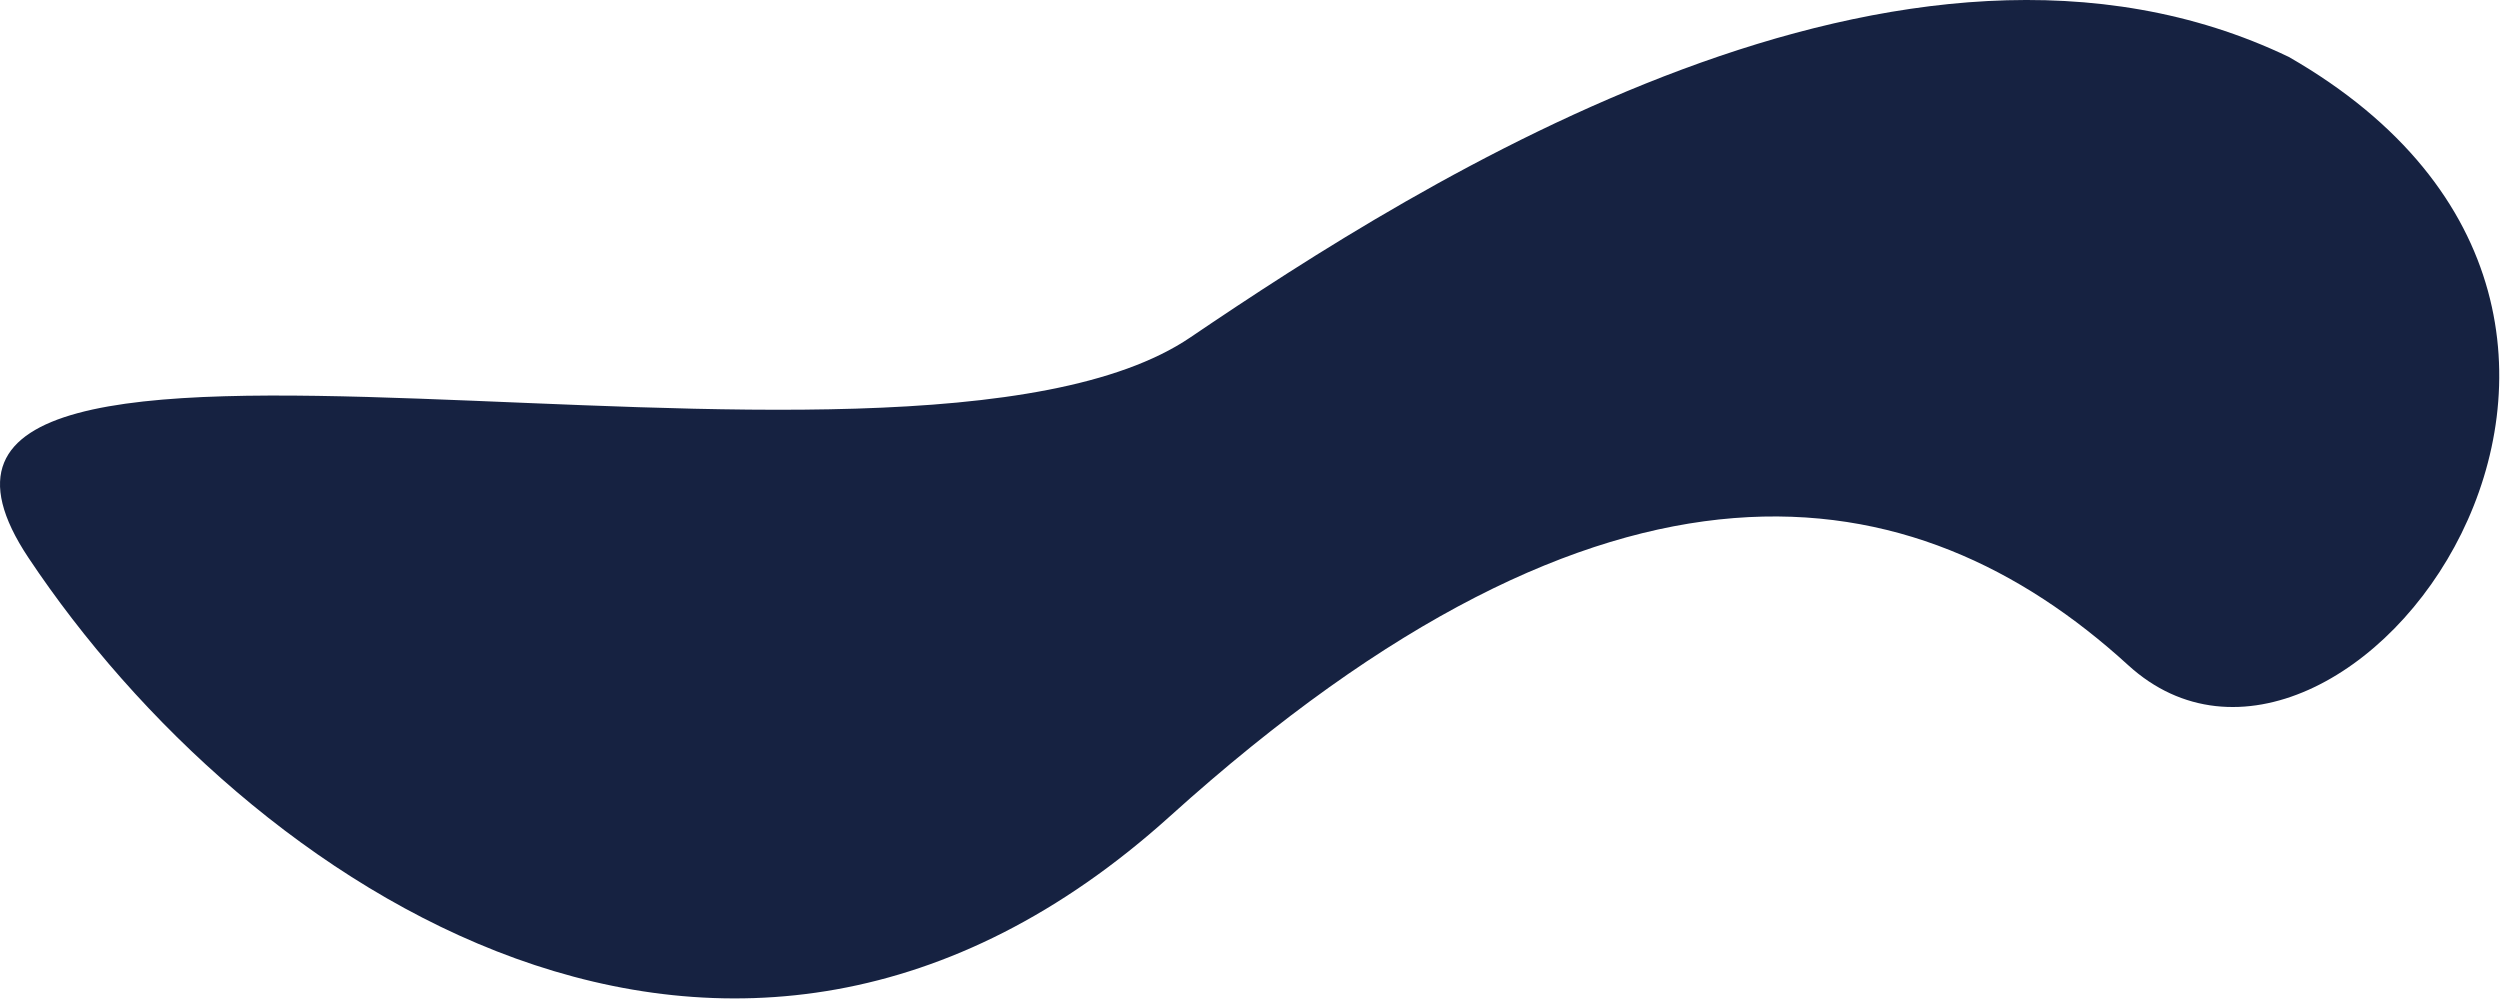
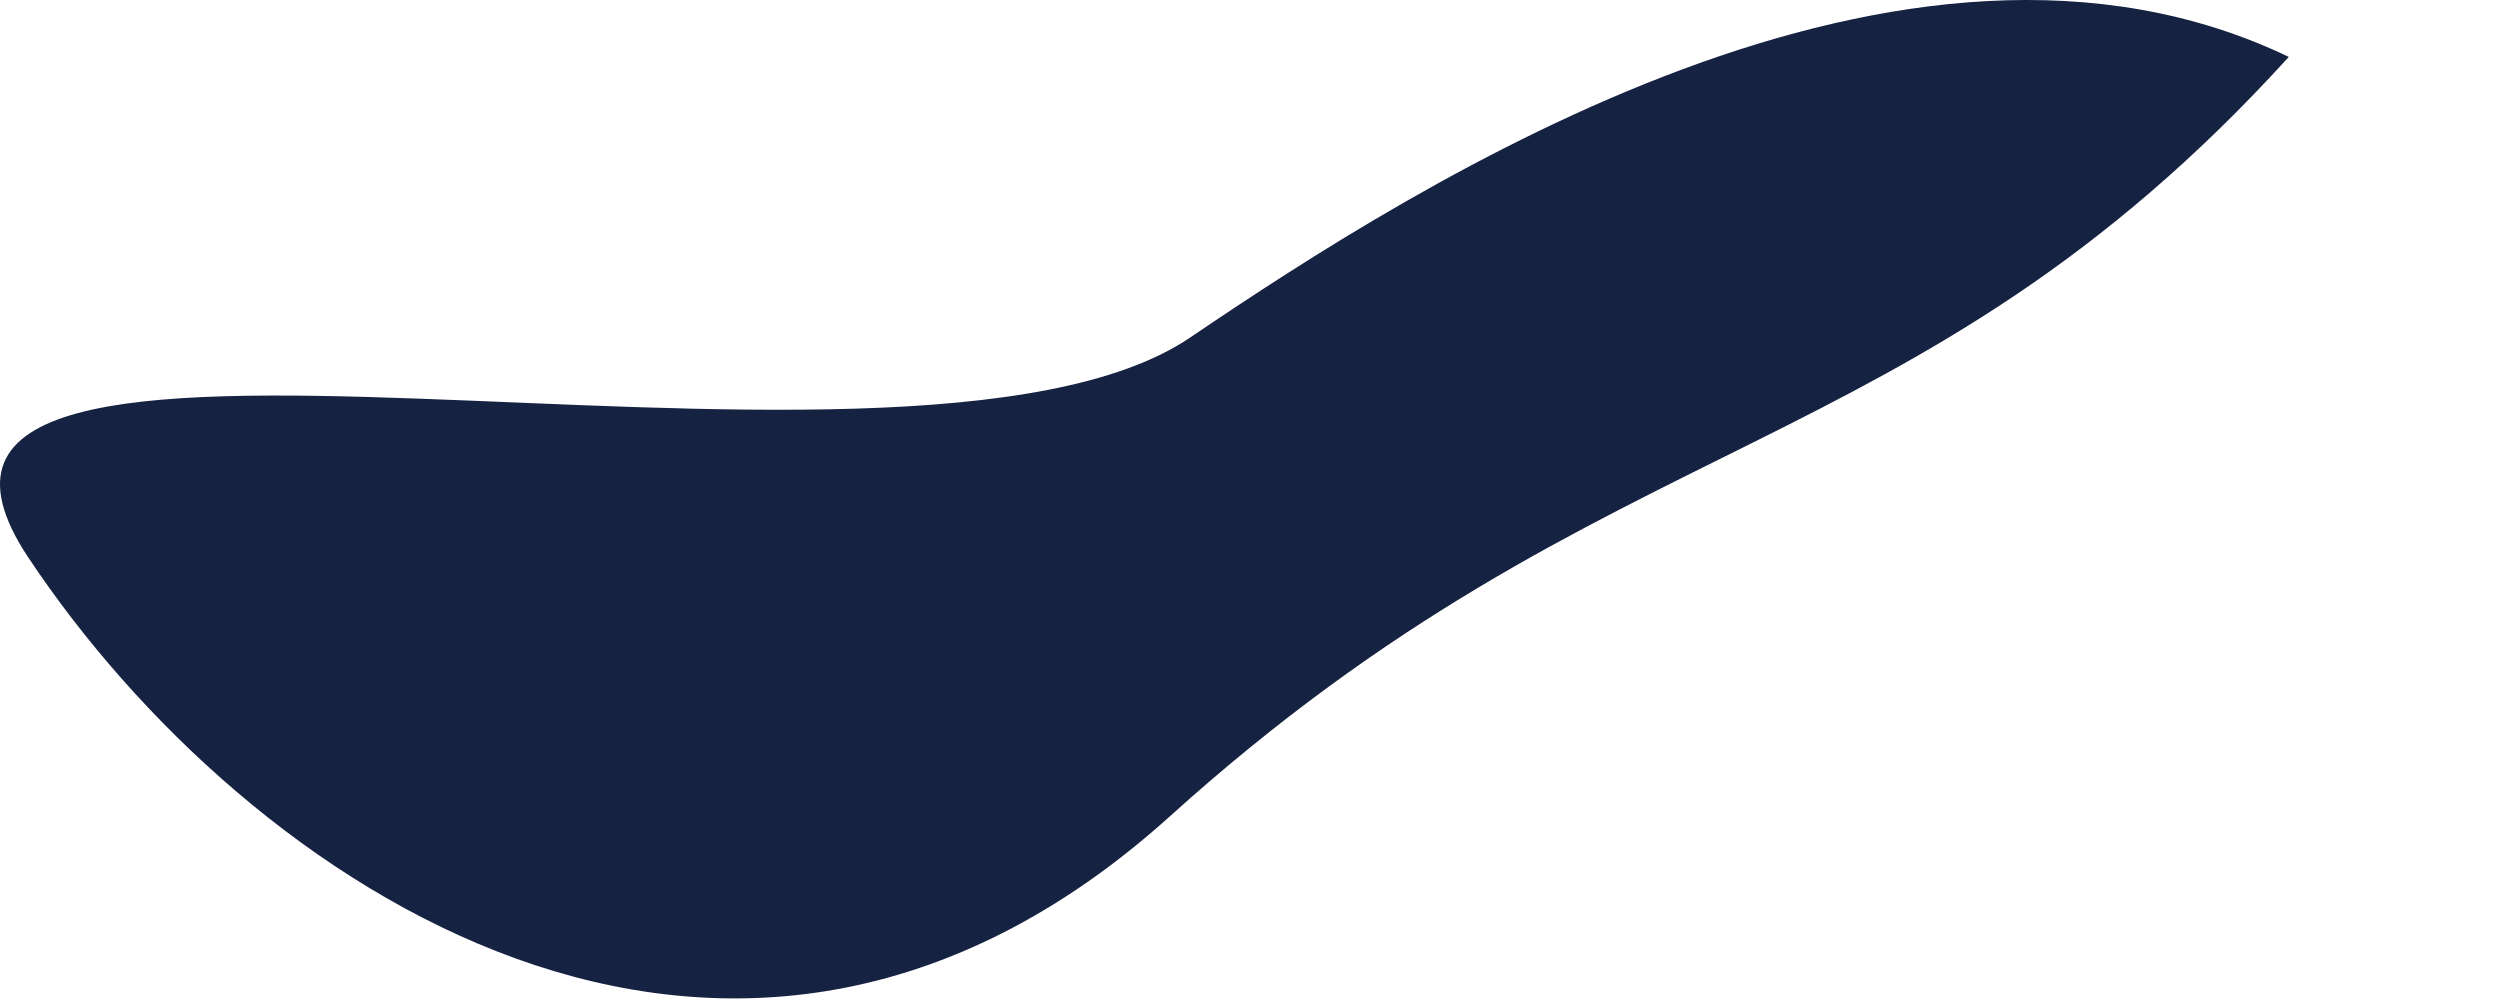
<svg xmlns="http://www.w3.org/2000/svg" width="1742" height="696" viewBox="0 0 1742 696" fill="none">
-   <path d="M829.339 235.163C990.539 125.963 1327.3 -88.632 1594.84 39.663C1915.34 223.663 1632.38 599.956 1482.88 463.456C1333.38 326.956 1122.34 291.662 815.339 568.662C508.339 845.662 171.339 616.162 19.839 388.662C-131.661 161.162 627.839 371.663 829.339 235.163Z" fill="#162241" />
+   <path d="M829.339 235.163C990.539 125.963 1327.3 -88.632 1594.84 39.663C1333.38 326.956 1122.34 291.662 815.339 568.662C508.339 845.662 171.339 616.162 19.839 388.662C-131.661 161.162 627.839 371.663 829.339 235.163Z" fill="#162241" />
</svg>